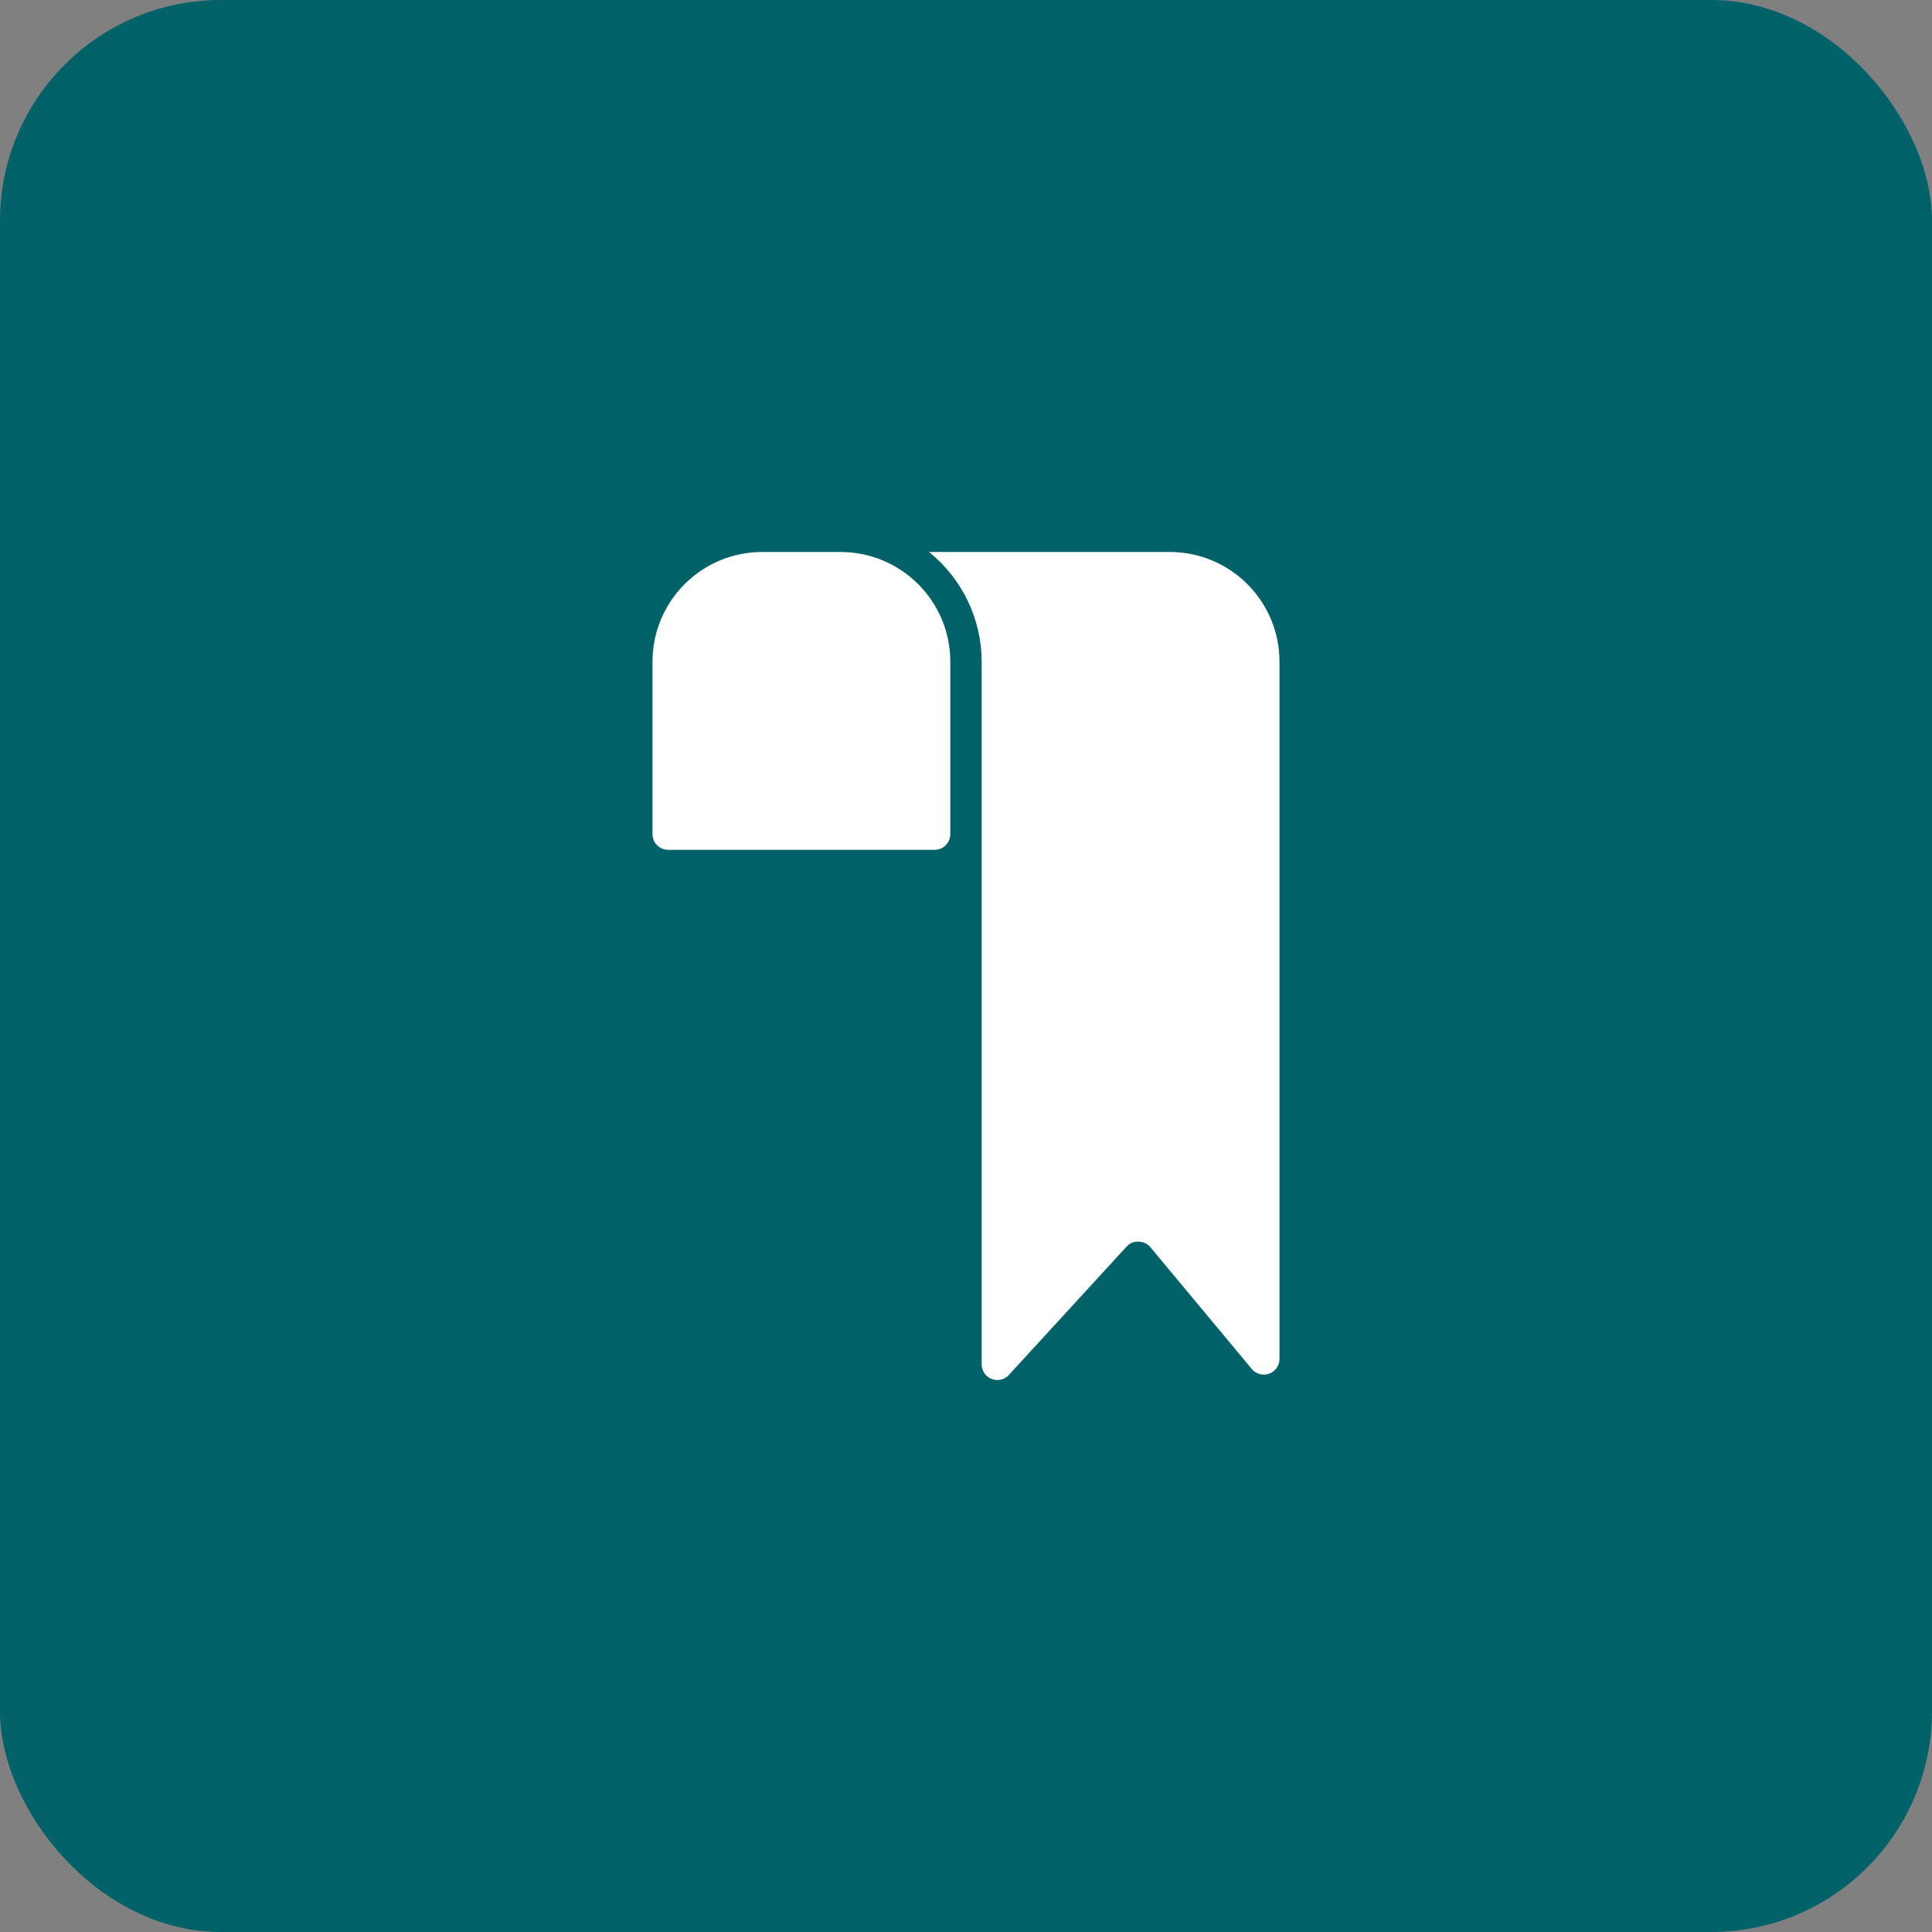
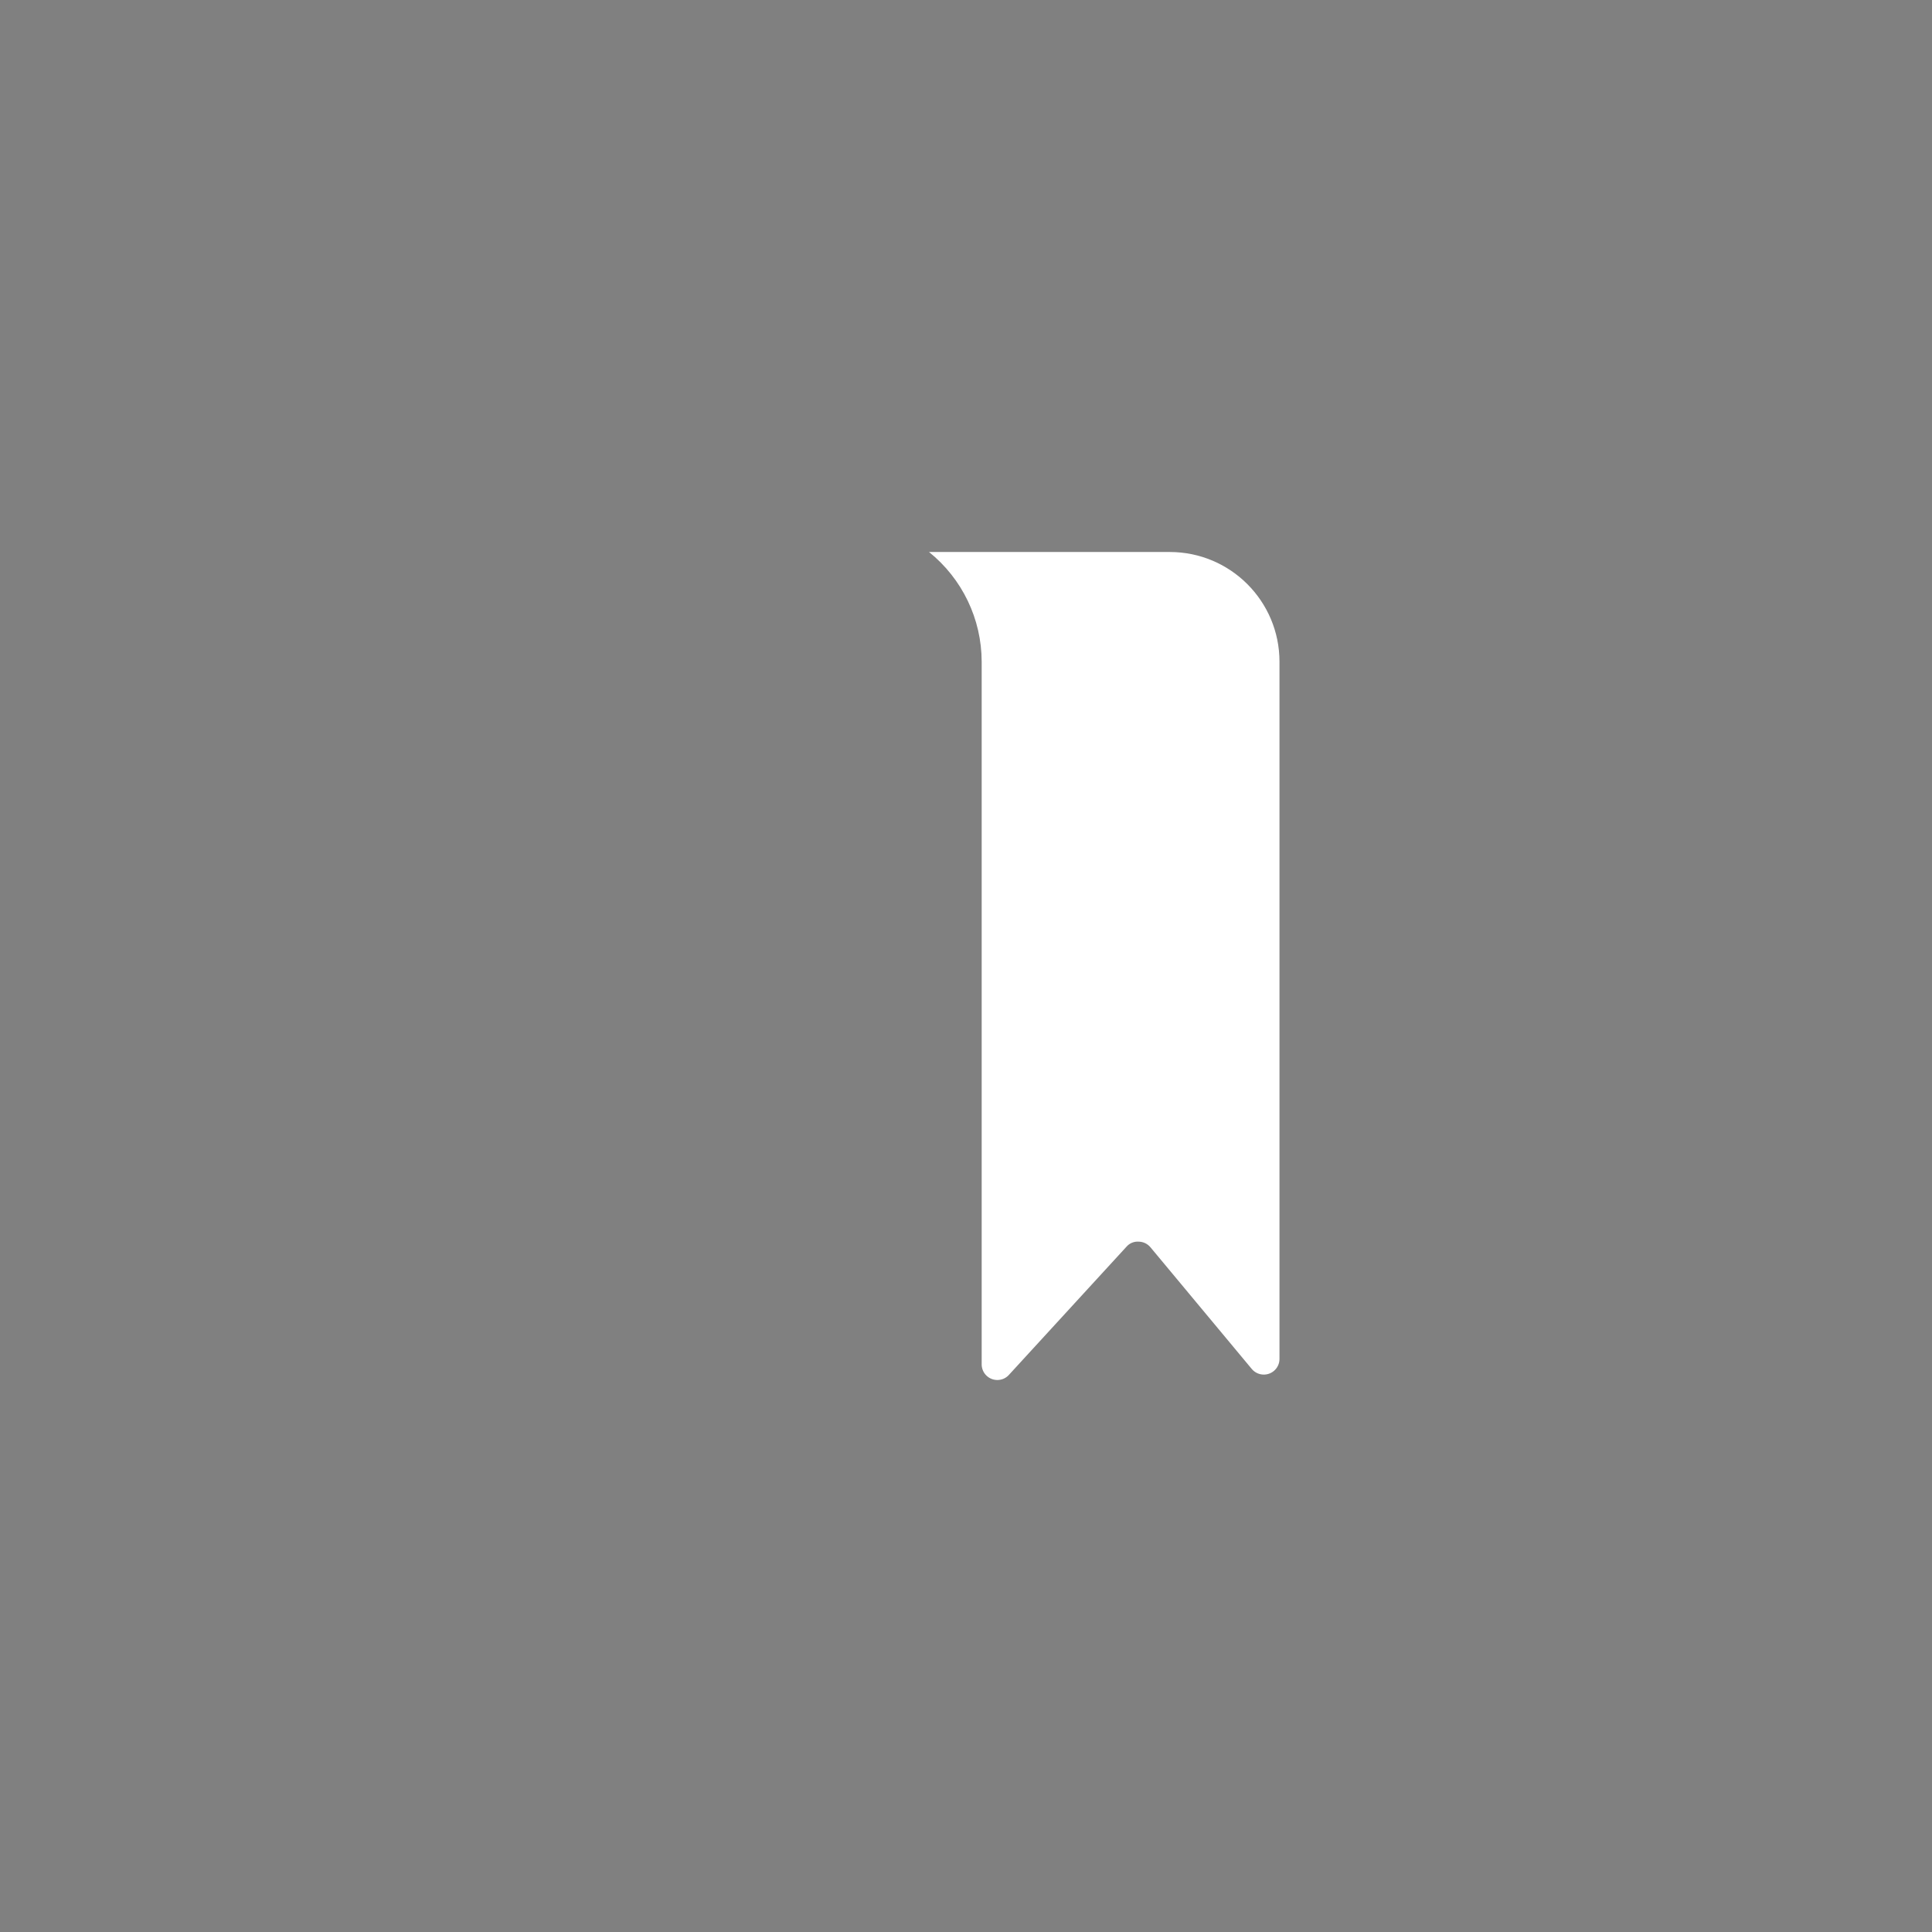
<svg xmlns="http://www.w3.org/2000/svg" width="70" height="70" viewBox="0 0 70 70" fill="none">
  <rect x="0" y="0" width="70" height="70" fill="#808080" stroke="none" />
-   <rect width="70" height="70" rx="8" fill="#006269" />
-   <path d="M30.455 20H27.616C25.42 20 23.641 21.78 23.641 23.975V30.222C23.641 30.536 23.895 30.79 24.209 30.79H33.863C34.176 30.79 34.431 30.536 34.431 30.222V23.975C34.431 21.78 32.651 20 30.455 20Z" fill="white" />
  <path d="M42.383 20H33.66C34.864 20.968 35.566 22.43 35.568 23.975V49.451C35.573 49.596 35.633 49.734 35.736 49.836C35.959 50.056 36.319 50.055 36.539 49.832L40.816 45.169C40.924 45.045 41.083 44.978 41.247 44.987C41.416 44.987 41.576 45.062 41.684 45.192L45.353 49.599C45.461 49.729 45.622 49.805 45.791 49.804C46.105 49.804 46.359 49.549 46.358 49.235V23.975C46.358 21.78 44.579 20 42.383 20Z" fill="white" />
</svg>